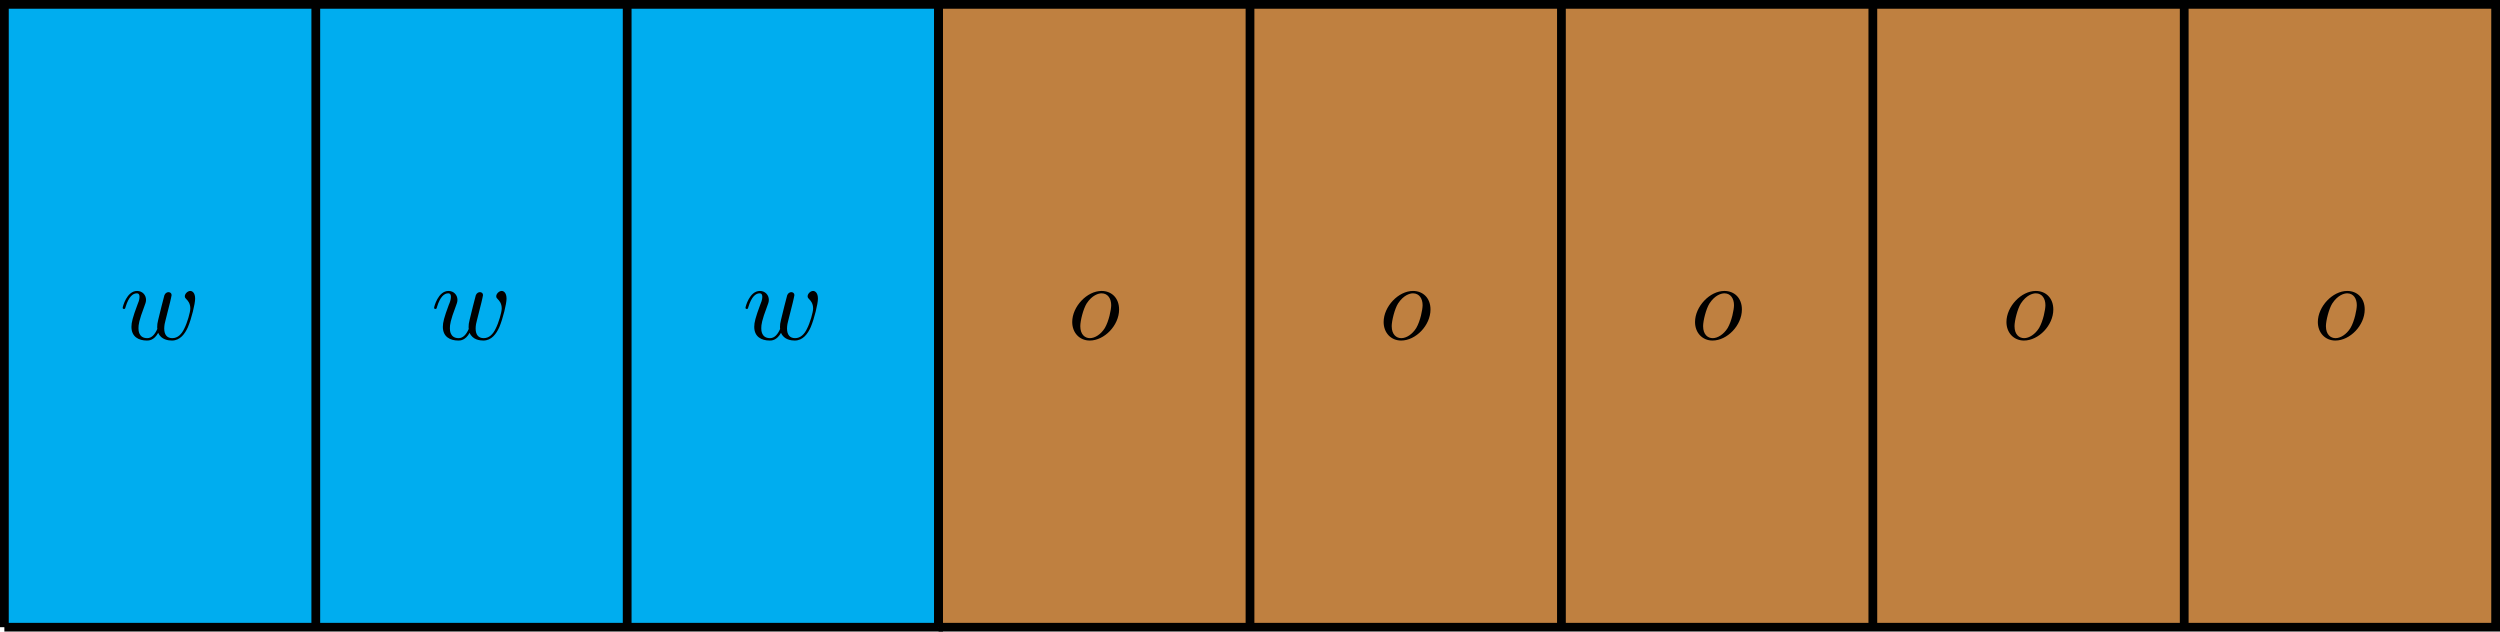
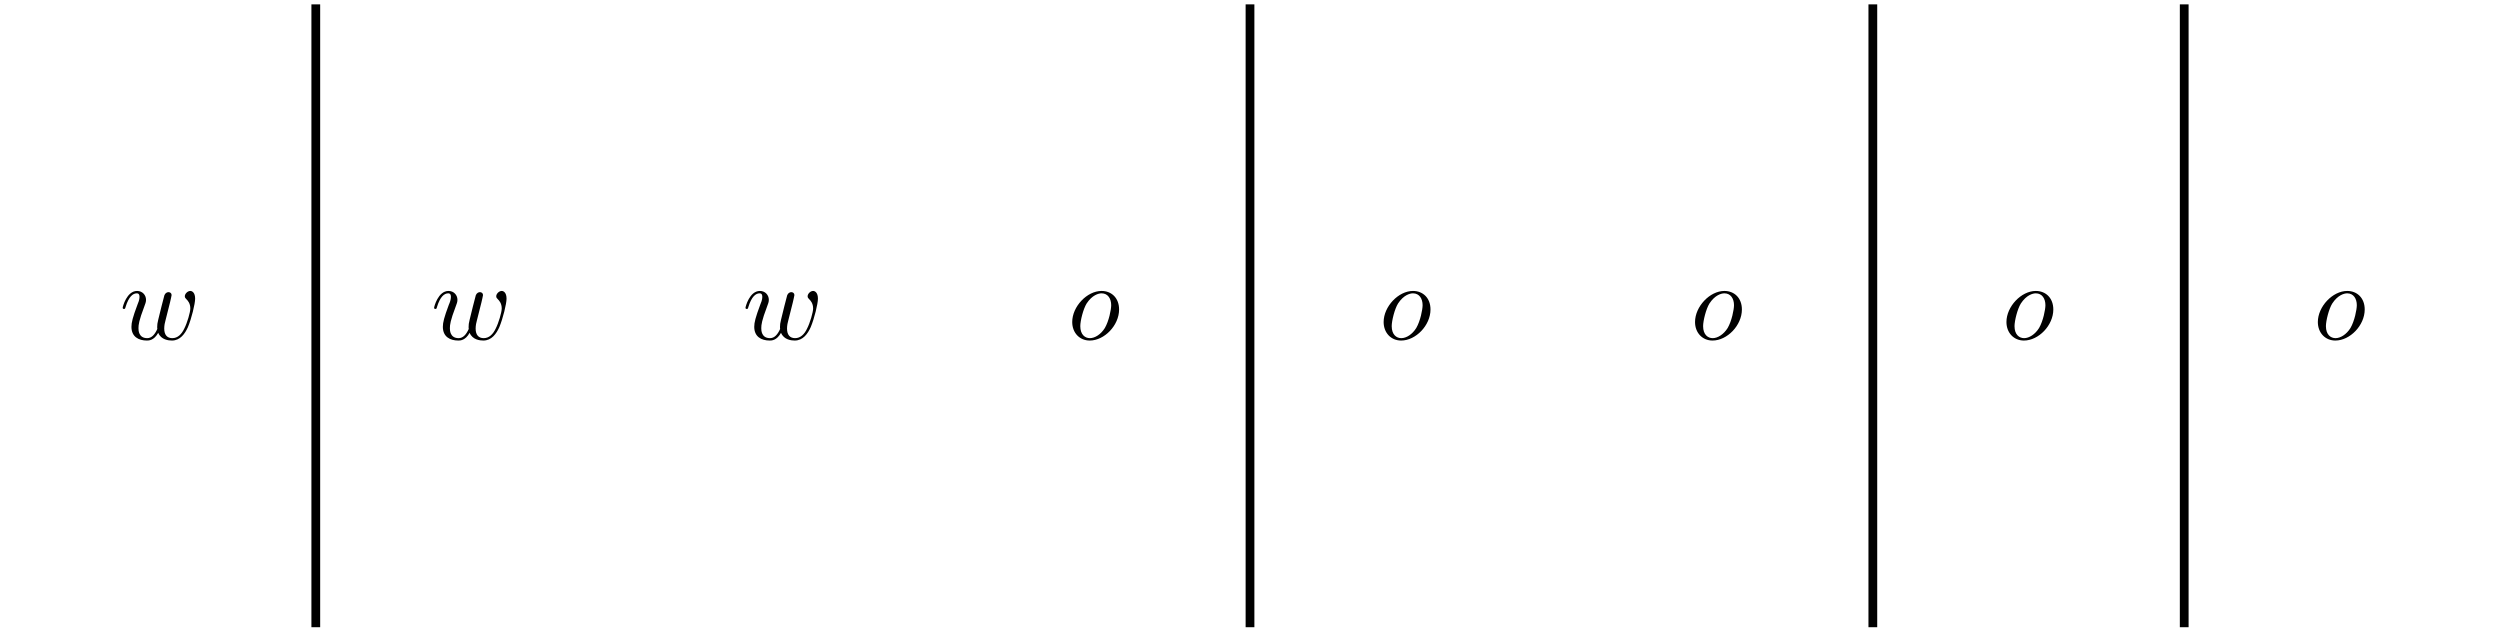
<svg xmlns="http://www.w3.org/2000/svg" xmlns:xlink="http://www.w3.org/1999/xlink" width="227.569" height="57.49" viewBox="0 0 227.569 57.49">
  <defs>
    <g>
      <g id="glyph-0-0">
        <path d="M 4.609 -3.375 C 4.656 -3.594 4.75 -3.969 4.75 -4.031 C 4.75 -4.203 4.609 -4.297 4.469 -4.297 C 4.344 -4.297 4.172 -4.219 4.094 -4.016 C 4.062 -3.953 3.594 -2.047 3.531 -1.781 C 3.453 -1.484 3.438 -1.312 3.438 -1.125 C 3.438 -1.016 3.438 -1 3.453 -0.953 C 3.219 -0.422 2.922 -0.109 2.531 -0.109 C 1.734 -0.109 1.734 -0.844 1.734 -1.016 C 1.734 -1.328 1.781 -1.719 2.25 -2.953 C 2.359 -3.25 2.422 -3.391 2.422 -3.594 C 2.422 -4.031 2.094 -4.406 1.609 -4.406 C 0.656 -4.406 0.297 -2.953 0.297 -2.875 C 0.297 -2.766 0.391 -2.766 0.406 -2.766 C 0.516 -2.766 0.516 -2.797 0.562 -2.953 C 0.844 -3.875 1.219 -4.188 1.578 -4.188 C 1.672 -4.188 1.828 -4.172 1.828 -3.859 C 1.828 -3.609 1.719 -3.328 1.641 -3.156 C 1.203 -1.984 1.094 -1.531 1.094 -1.141 C 1.094 -0.234 1.75 0.109 2.5 0.109 C 2.672 0.109 3.141 0.109 3.531 -0.594 C 3.797 0.047 4.484 0.109 4.781 0.109 C 5.531 0.109 5.969 -0.516 6.234 -1.109 C 6.562 -1.891 6.891 -3.234 6.891 -3.703 C 6.891 -4.25 6.625 -4.406 6.453 -4.406 C 6.203 -4.406 5.953 -4.141 5.953 -3.922 C 5.953 -3.797 6.016 -3.734 6.094 -3.656 C 6.203 -3.547 6.453 -3.297 6.453 -2.812 C 6.453 -2.469 6.172 -1.5 5.906 -0.984 C 5.656 -0.453 5.297 -0.109 4.812 -0.109 C 4.344 -0.109 4.078 -0.406 4.078 -0.984 C 4.078 -1.25 4.141 -1.562 4.188 -1.703 Z M 4.609 -3.375 " />
      </g>
      <g id="glyph-0-1">
        <path d="M 4.672 -2.719 C 4.672 -3.766 3.984 -4.406 3.078 -4.406 C 1.75 -4.406 0.406 -2.984 0.406 -1.578 C 0.406 -0.594 1.078 0.109 2 0.109 C 3.328 0.109 4.672 -1.266 4.672 -2.719 Z M 2.016 -0.109 C 1.578 -0.109 1.141 -0.422 1.141 -1.203 C 1.141 -1.688 1.406 -2.766 1.719 -3.266 C 2.219 -4.031 2.797 -4.188 3.078 -4.188 C 3.656 -4.188 3.953 -3.703 3.953 -3.109 C 3.953 -2.719 3.75 -1.672 3.375 -1.031 C 3.016 -0.453 2.469 -0.109 2.016 -0.109 Z M 2.016 -0.109 " />
      </g>
    </g>
    <clipPath id="clip-0">
      <path clip-rule="nonzero" d="M 0 0 L 86 0 L 86 57.488 L 0 57.488 Z M 0 0 " />
    </clipPath>
    <clipPath id="clip-1">
-       <path clip-rule="nonzero" d="M 85 0 L 227.57 0 L 227.57 57.488 L 85 57.488 Z M 85 0 " />
-     </clipPath>
+       </clipPath>
    <clipPath id="clip-2">
      <path clip-rule="nonzero" d="M 28 0 L 30 0 L 30 57.488 L 28 57.488 Z M 28 0 " />
    </clipPath>
    <clipPath id="clip-3">
-       <path clip-rule="nonzero" d="M 56 0 L 58 0 L 58 57.488 L 56 57.488 Z M 56 0 " />
-     </clipPath>
+       </clipPath>
    <clipPath id="clip-4">
-       <path clip-rule="nonzero" d="M 85 0 L 86 0 L 86 57.488 L 85 57.488 Z M 85 0 " />
-     </clipPath>
+       </clipPath>
    <clipPath id="clip-5">
      <path clip-rule="nonzero" d="M 113 0 L 115 0 L 115 57.488 L 113 57.488 Z M 113 0 " />
    </clipPath>
    <clipPath id="clip-6">
      <path clip-rule="nonzero" d="M 141 0 L 143 0 L 143 57.488 L 141 57.488 Z M 141 0 " />
    </clipPath>
    <clipPath id="clip-7">
      <path clip-rule="nonzero" d="M 170 0 L 171 0 L 171 57.488 L 170 57.488 Z M 170 0 " />
    </clipPath>
    <clipPath id="clip-8">
      <path clip-rule="nonzero" d="M 198 0 L 200 0 L 200 57.488 L 198 57.488 Z M 198 0 " />
    </clipPath>
  </defs>
  <g clip-path="url(#clip-0)">
-     <path fill-rule="nonzero" fill="rgb(0%, 67.839%, 93.729%)" fill-opacity="1" stroke-width="0.797" stroke-linecap="butt" stroke-linejoin="miter" stroke="rgb(0%, 0%, 0%)" stroke-opacity="1" stroke-miterlimit="10" d="M 0 -0.002 L 85.04 -0.002 L 85.04 56.694 L 0 56.694 L 0 -0.002 " transform="matrix(1, 0, 0, -1, 0.398, 57.092)" />
-   </g>
+     </g>
  <g clip-path="url(#clip-1)">
    <path fill-rule="nonzero" fill="rgb(75%, 50%, 25%)" fill-opacity="1" stroke-width="0.797" stroke-linecap="butt" stroke-linejoin="miter" stroke="rgb(0%, 0%, 0%)" stroke-opacity="1" stroke-miterlimit="10" d="M 85.04 -0.002 L 226.774 -0.002 L 226.774 56.694 L 85.04 56.694 L 85.04 -0.002 " transform="matrix(1, 0, 0, -1, 0.398, 57.092)" />
  </g>
  <g clip-path="url(#clip-2)">
    <path fill="none" stroke-width="0.797" stroke-linecap="butt" stroke-linejoin="miter" stroke="rgb(0%, 0%, 0%)" stroke-opacity="1" stroke-miterlimit="10" d="M 28.348 -0.002 L 28.348 56.694 " transform="matrix(1, 0, 0, -1, 0.398, 57.092)" />
  </g>
  <g clip-path="url(#clip-3)">
    <path fill="none" stroke-width="0.797" stroke-linecap="butt" stroke-linejoin="miter" stroke="rgb(0%, 0%, 0%)" stroke-opacity="1" stroke-miterlimit="10" d="M 56.692 -0.002 L 56.692 56.694 " transform="matrix(1, 0, 0, -1, 0.398, 57.092)" />
  </g>
  <g clip-path="url(#clip-4)">
    <path fill="none" stroke-width="0.797" stroke-linecap="butt" stroke-linejoin="miter" stroke="rgb(0%, 0%, 0%)" stroke-opacity="1" stroke-miterlimit="10" d="M 85.04 -0.002 L 85.04 56.694 " transform="matrix(1, 0, 0, -1, 0.398, 57.092)" />
  </g>
  <g clip-path="url(#clip-5)">
    <path fill="none" stroke-width="0.797" stroke-linecap="butt" stroke-linejoin="miter" stroke="rgb(0%, 0%, 0%)" stroke-opacity="1" stroke-miterlimit="10" d="M 113.387 -0.002 L 113.387 56.694 " transform="matrix(1, 0, 0, -1, 0.398, 57.092)" />
  </g>
  <g clip-path="url(#clip-6)">
-     <path fill="none" stroke-width="0.797" stroke-linecap="butt" stroke-linejoin="miter" stroke="rgb(0%, 0%, 0%)" stroke-opacity="1" stroke-miterlimit="10" d="M 141.735 -0.002 L 141.735 56.694 " transform="matrix(1, 0, 0, -1, 0.398, 57.092)" />
-   </g>
+     </g>
  <g clip-path="url(#clip-7)">
    <path fill="none" stroke-width="0.797" stroke-linecap="butt" stroke-linejoin="miter" stroke="rgb(0%, 0%, 0%)" stroke-opacity="1" stroke-miterlimit="10" d="M 170.082 -0.002 L 170.082 56.694 " transform="matrix(1, 0, 0, -1, 0.398, 57.092)" />
  </g>
  <g clip-path="url(#clip-8)">
    <path fill="none" stroke-width="0.797" stroke-linecap="butt" stroke-linejoin="miter" stroke="rgb(0%, 0%, 0%)" stroke-opacity="1" stroke-miterlimit="10" d="M 198.426 -0.002 L 198.426 56.694 " transform="matrix(1, 0, 0, -1, 0.398, 57.092)" />
  </g>
  <g fill="rgb(0%, 0%, 0%)" fill-opacity="1">
    <use xlink:href="#glyph-0-0" x="10.871" y="30.89" />
  </g>
  <g fill="rgb(0%, 0%, 0%)" fill-opacity="1">
    <use xlink:href="#glyph-0-0" x="39.218" y="30.89" />
  </g>
  <g fill="rgb(0%, 0%, 0%)" fill-opacity="1">
    <use xlink:href="#glyph-0-0" x="67.563" y="30.89" />
  </g>
  <g fill="rgb(0%, 0%, 0%)" fill-opacity="1">
    <use xlink:href="#glyph-0-1" x="97.196" y="30.89" />
  </g>
  <g fill="rgb(0%, 0%, 0%)" fill-opacity="1">
    <use xlink:href="#glyph-0-1" x="125.543" y="30.89" />
  </g>
  <g fill="rgb(0%, 0%, 0%)" fill-opacity="1">
    <use xlink:href="#glyph-0-1" x="153.889" y="30.89" />
  </g>
  <g fill="rgb(0%, 0%, 0%)" fill-opacity="1">
    <use xlink:href="#glyph-0-1" x="182.236" y="30.89" />
  </g>
  <g fill="rgb(0%, 0%, 0%)" fill-opacity="1">
    <use xlink:href="#glyph-0-1" x="210.582" y="30.89" />
  </g>
</svg>